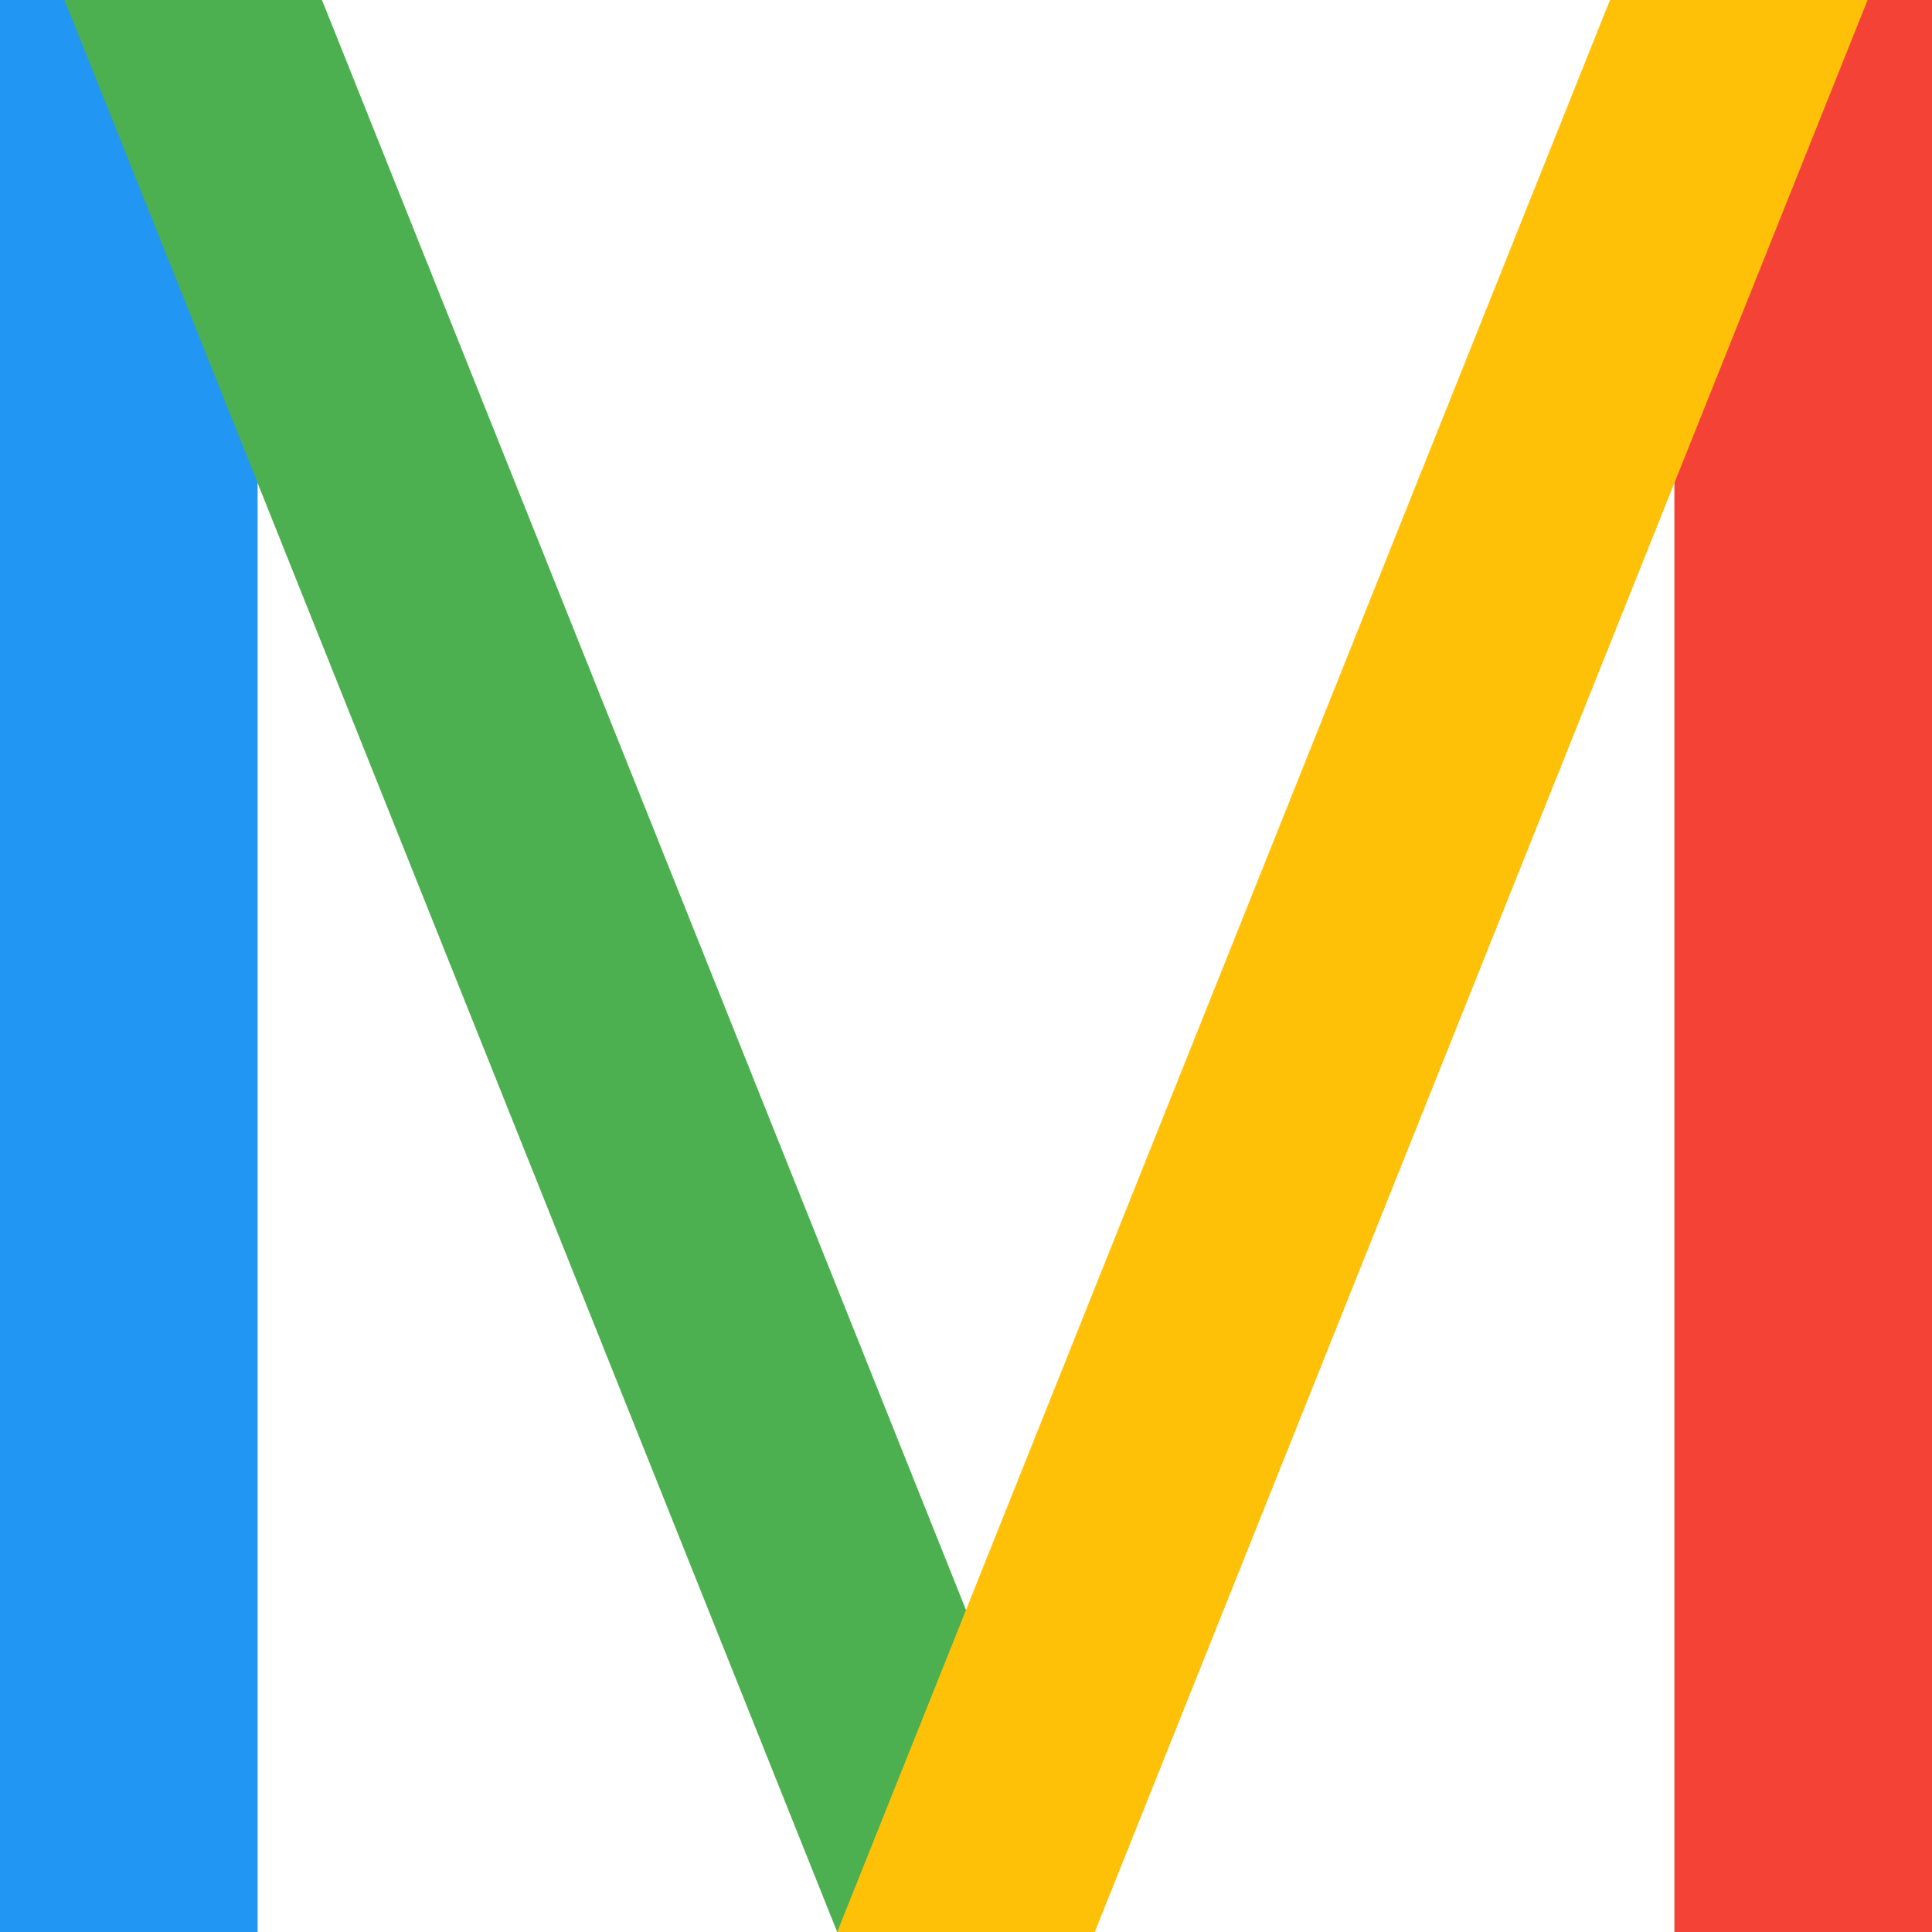
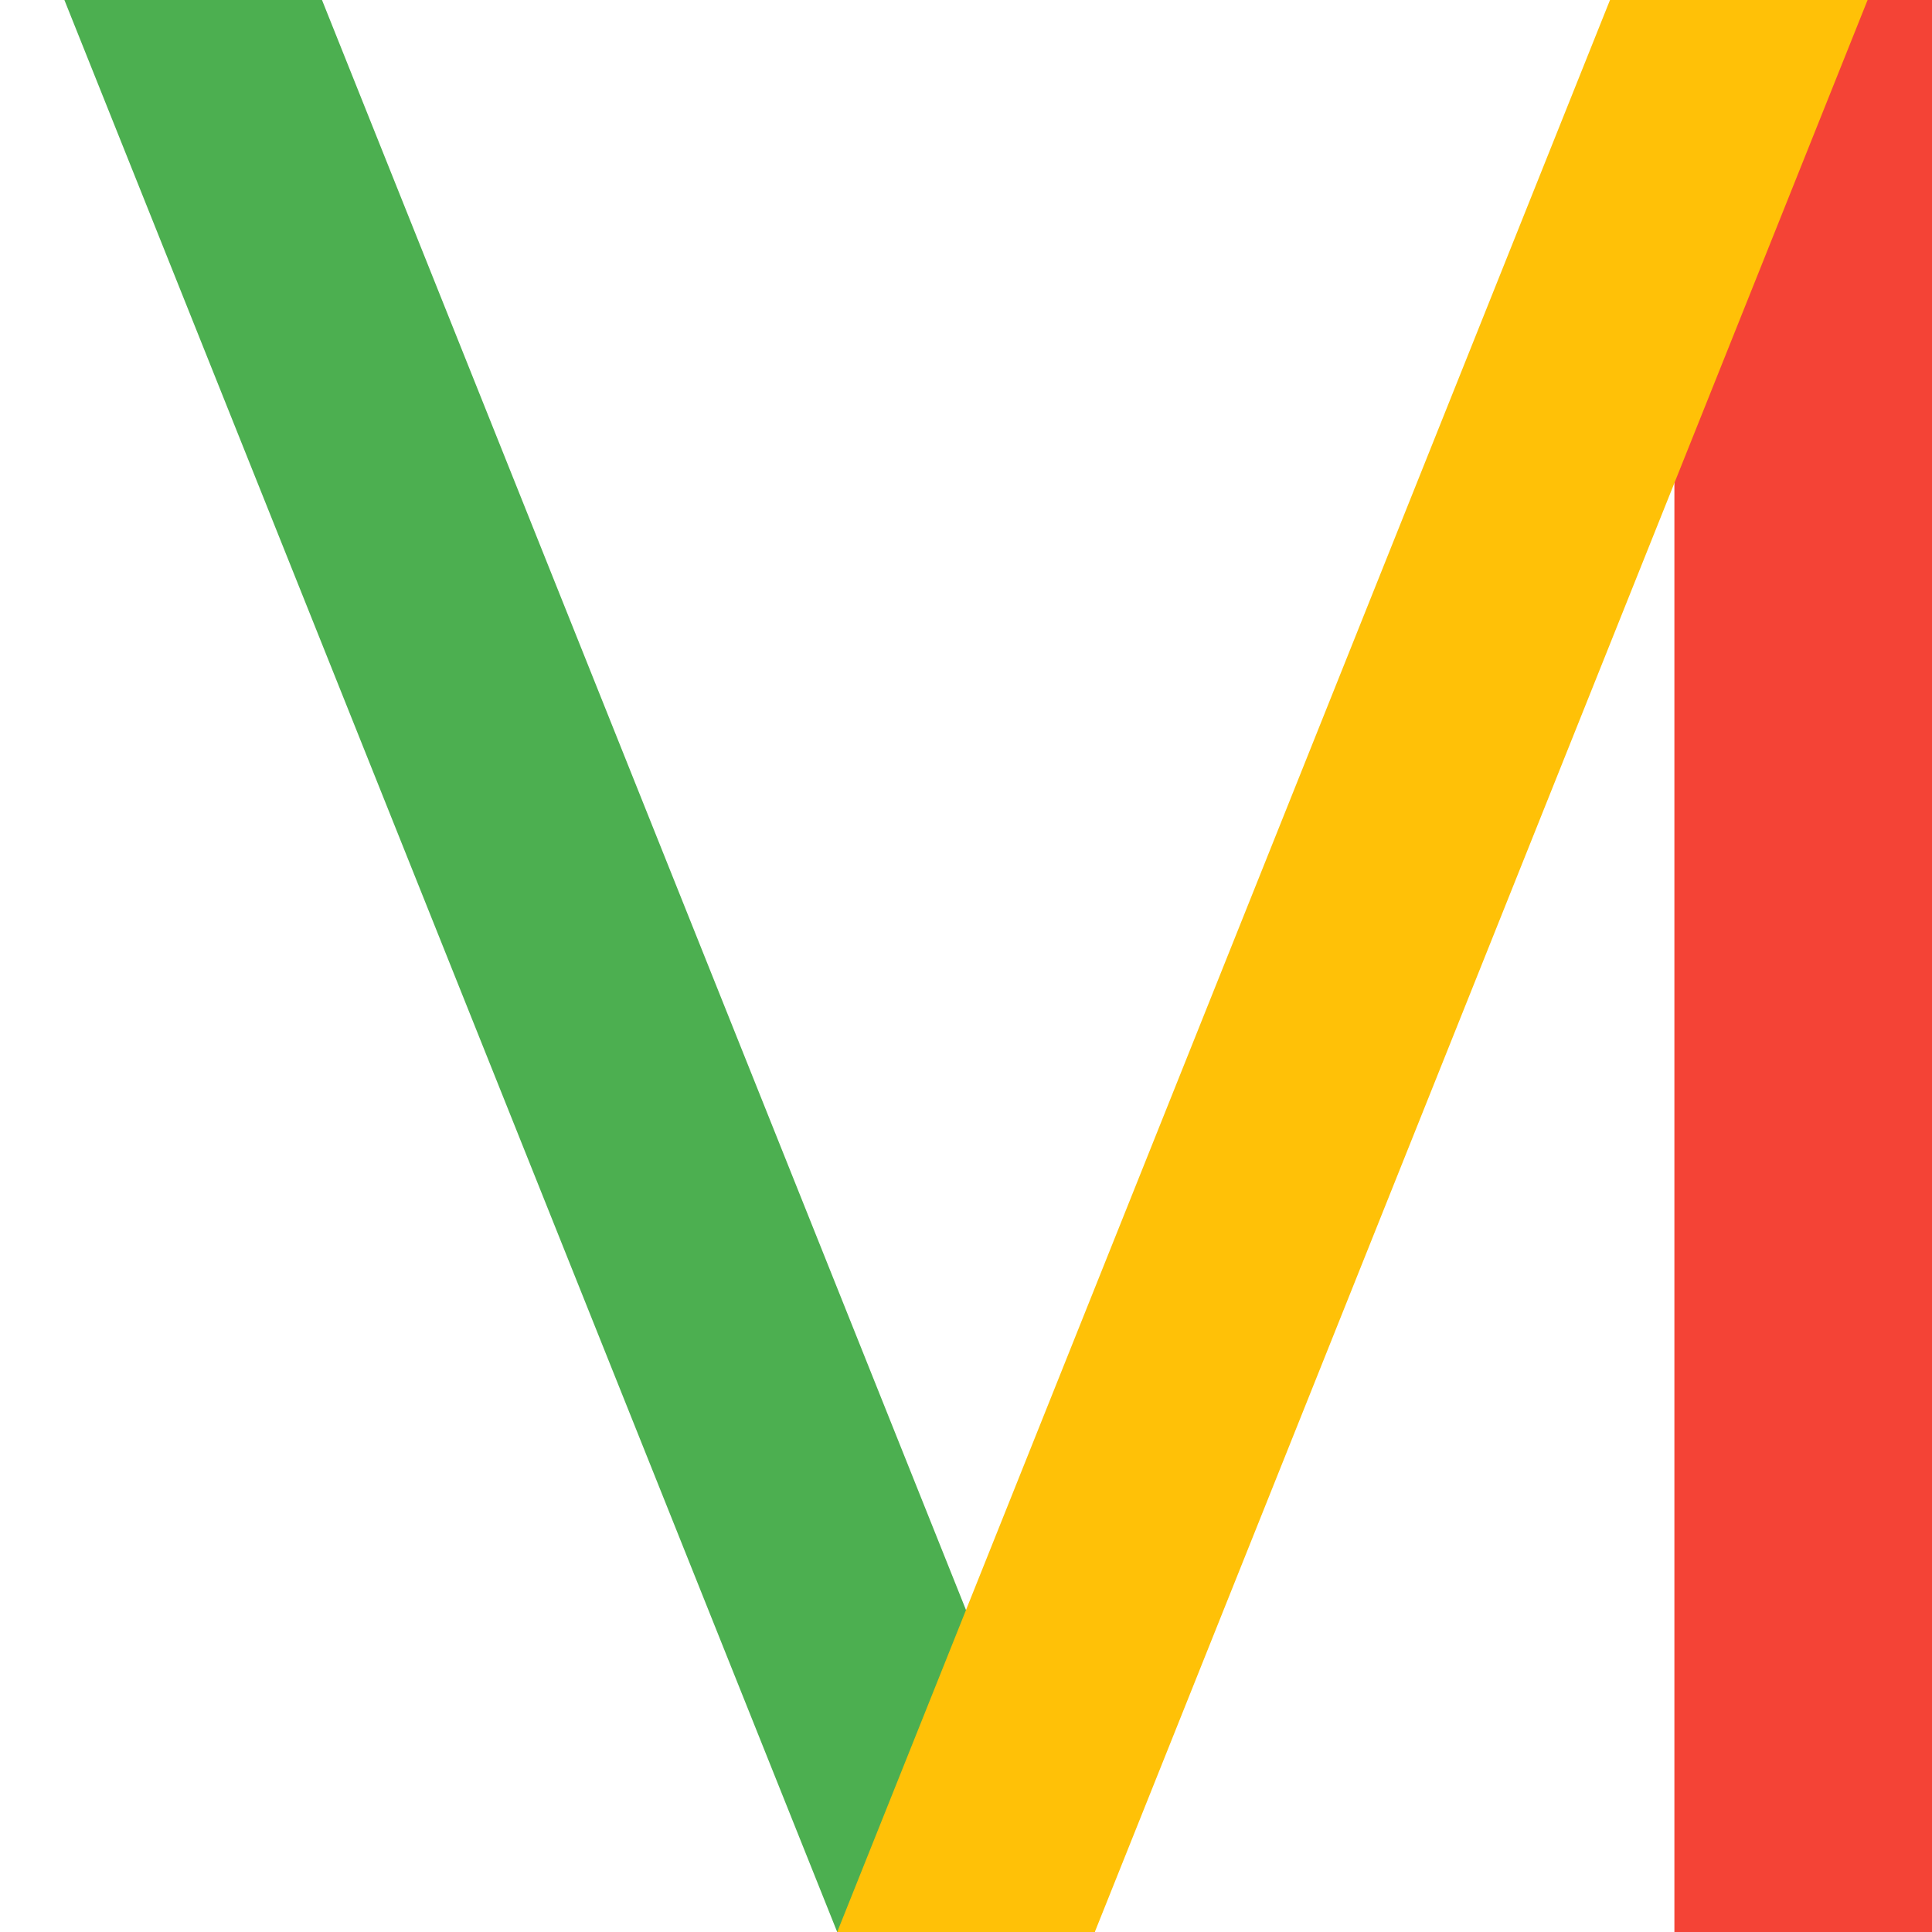
<svg xmlns="http://www.w3.org/2000/svg" viewBox="0 0 90 90">
-   <path d="M0 0h12v90h-12z" fill="#2196f3" />
-   <path d="M78 0h12v90h-12z" fill="#f44336" />
+   <path d="M78 0h12v90h-12" fill="#f44336" />
  <path d="M3 0h12l36 90h-12z" fill="#4caf50" />
  <path d="M39 90h12l36-90h-12z" fill="#ffc107" />
</svg>